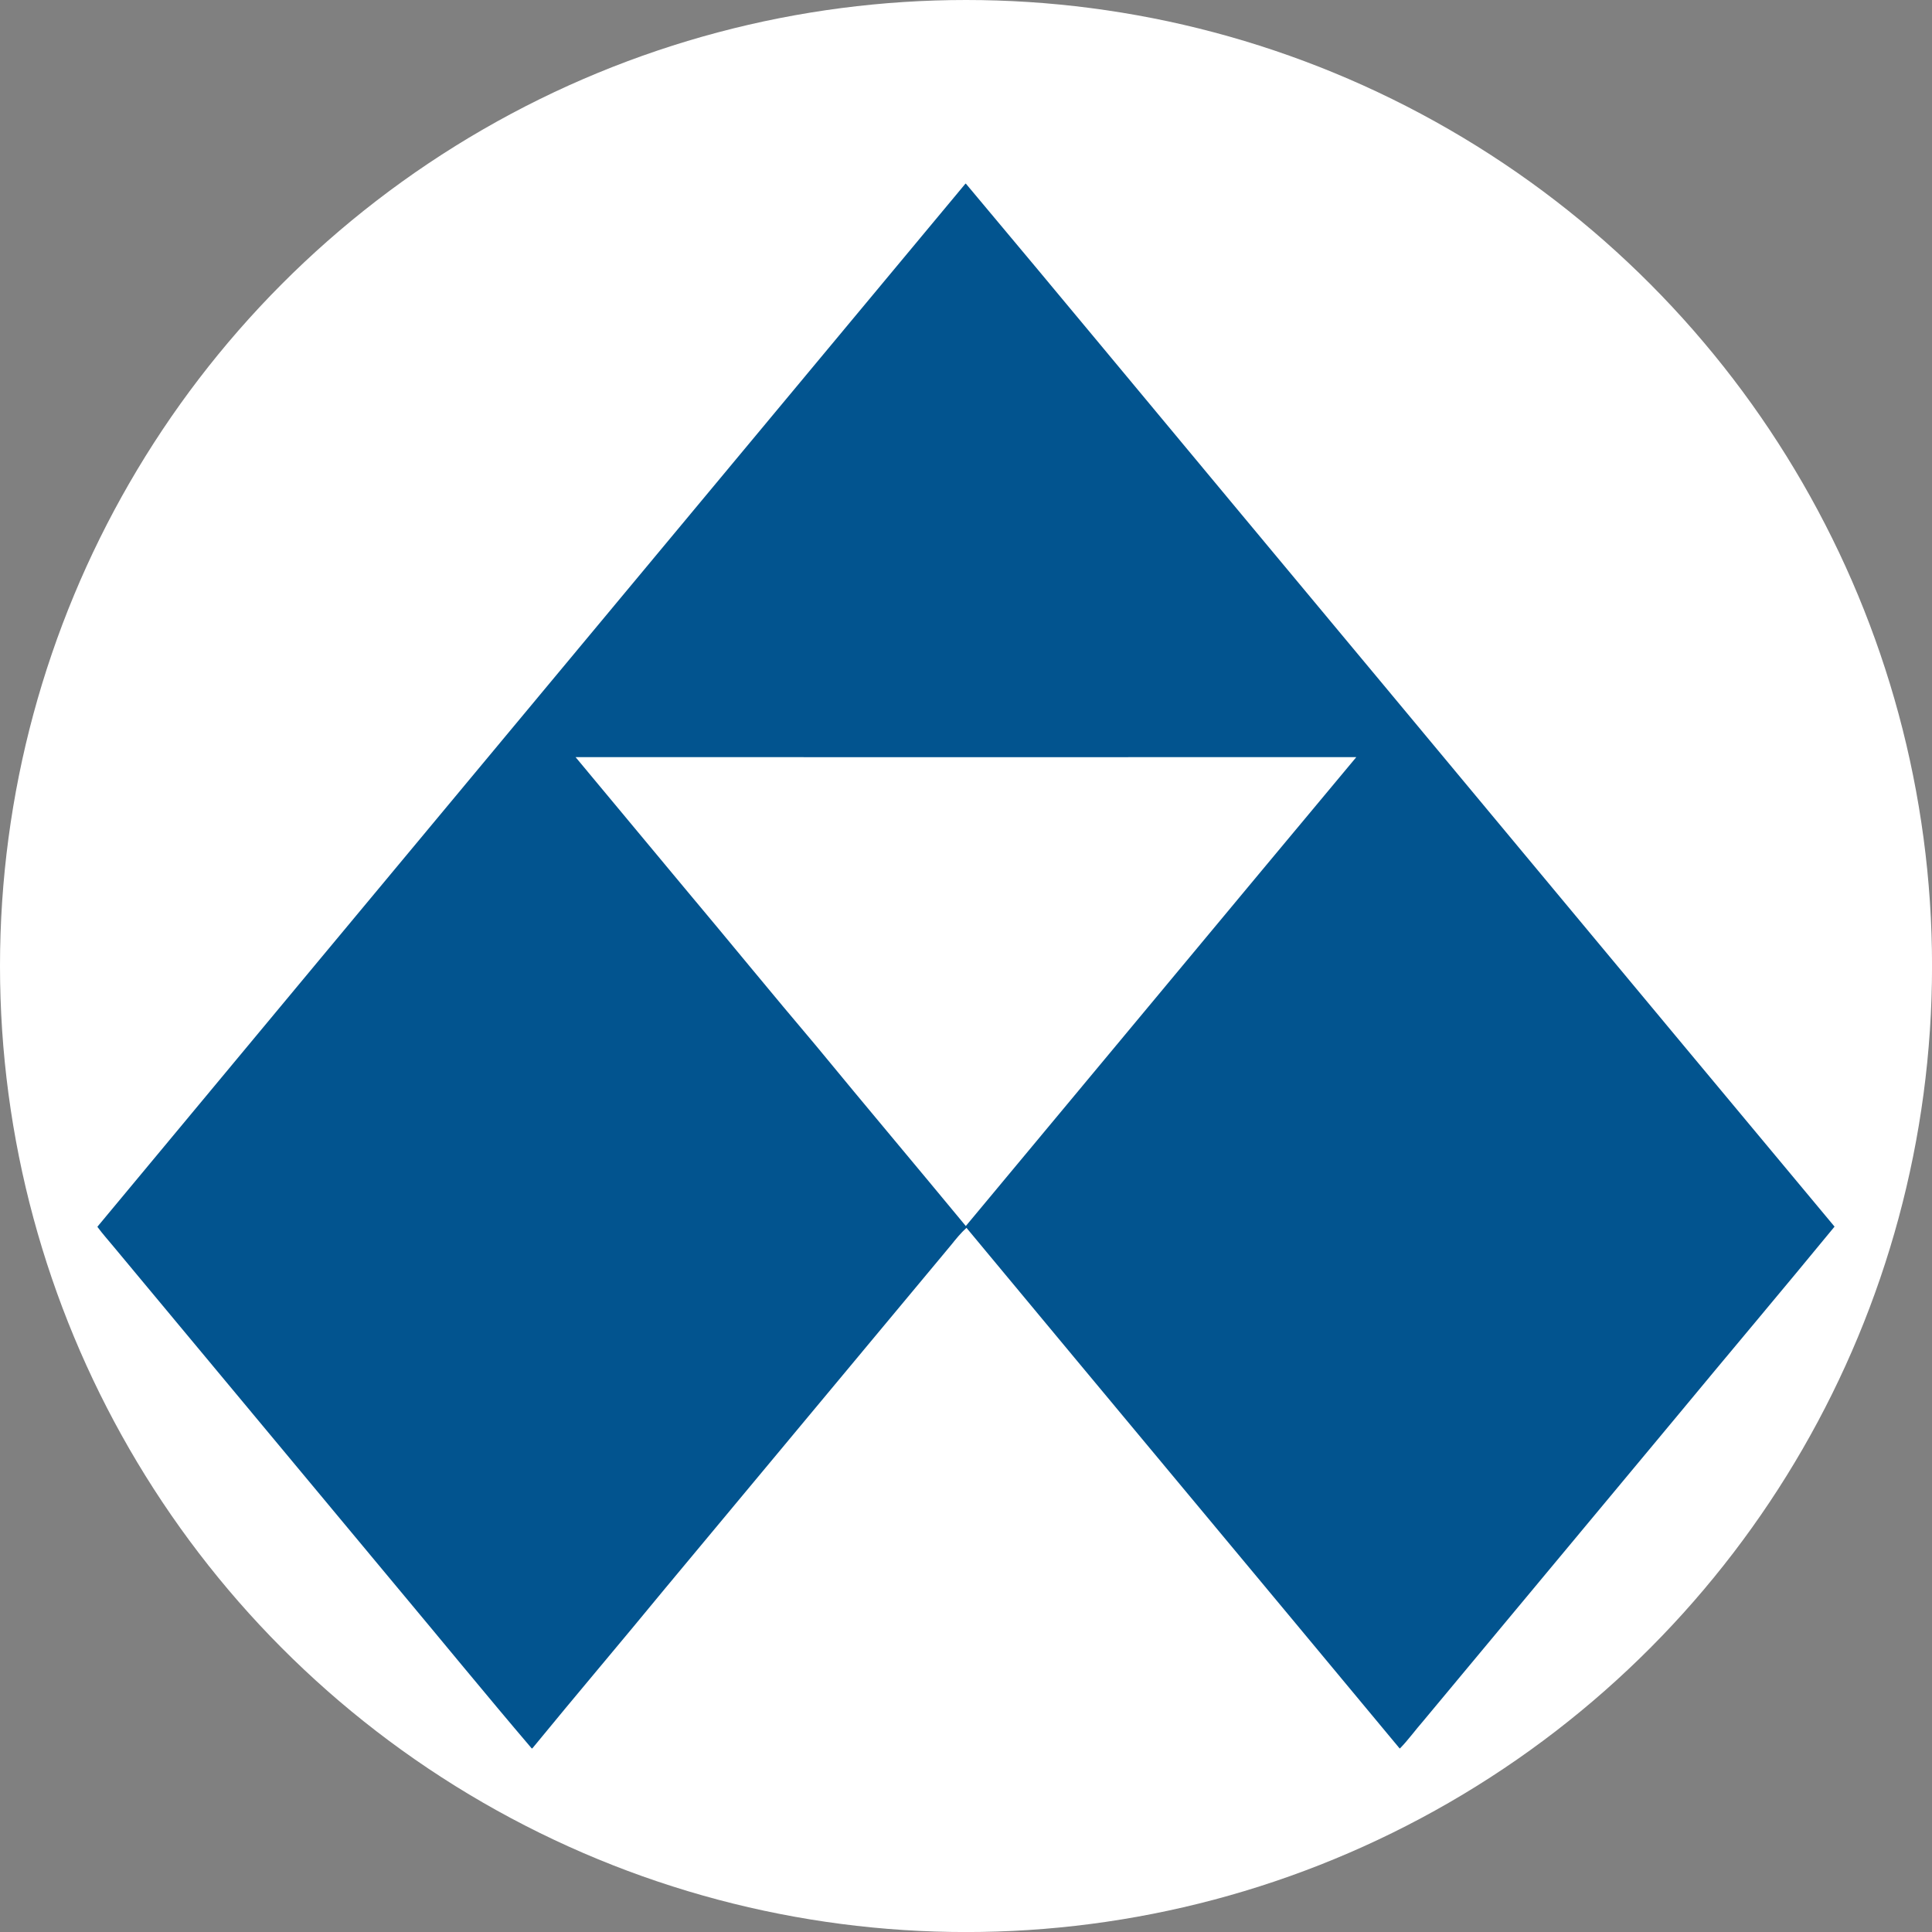
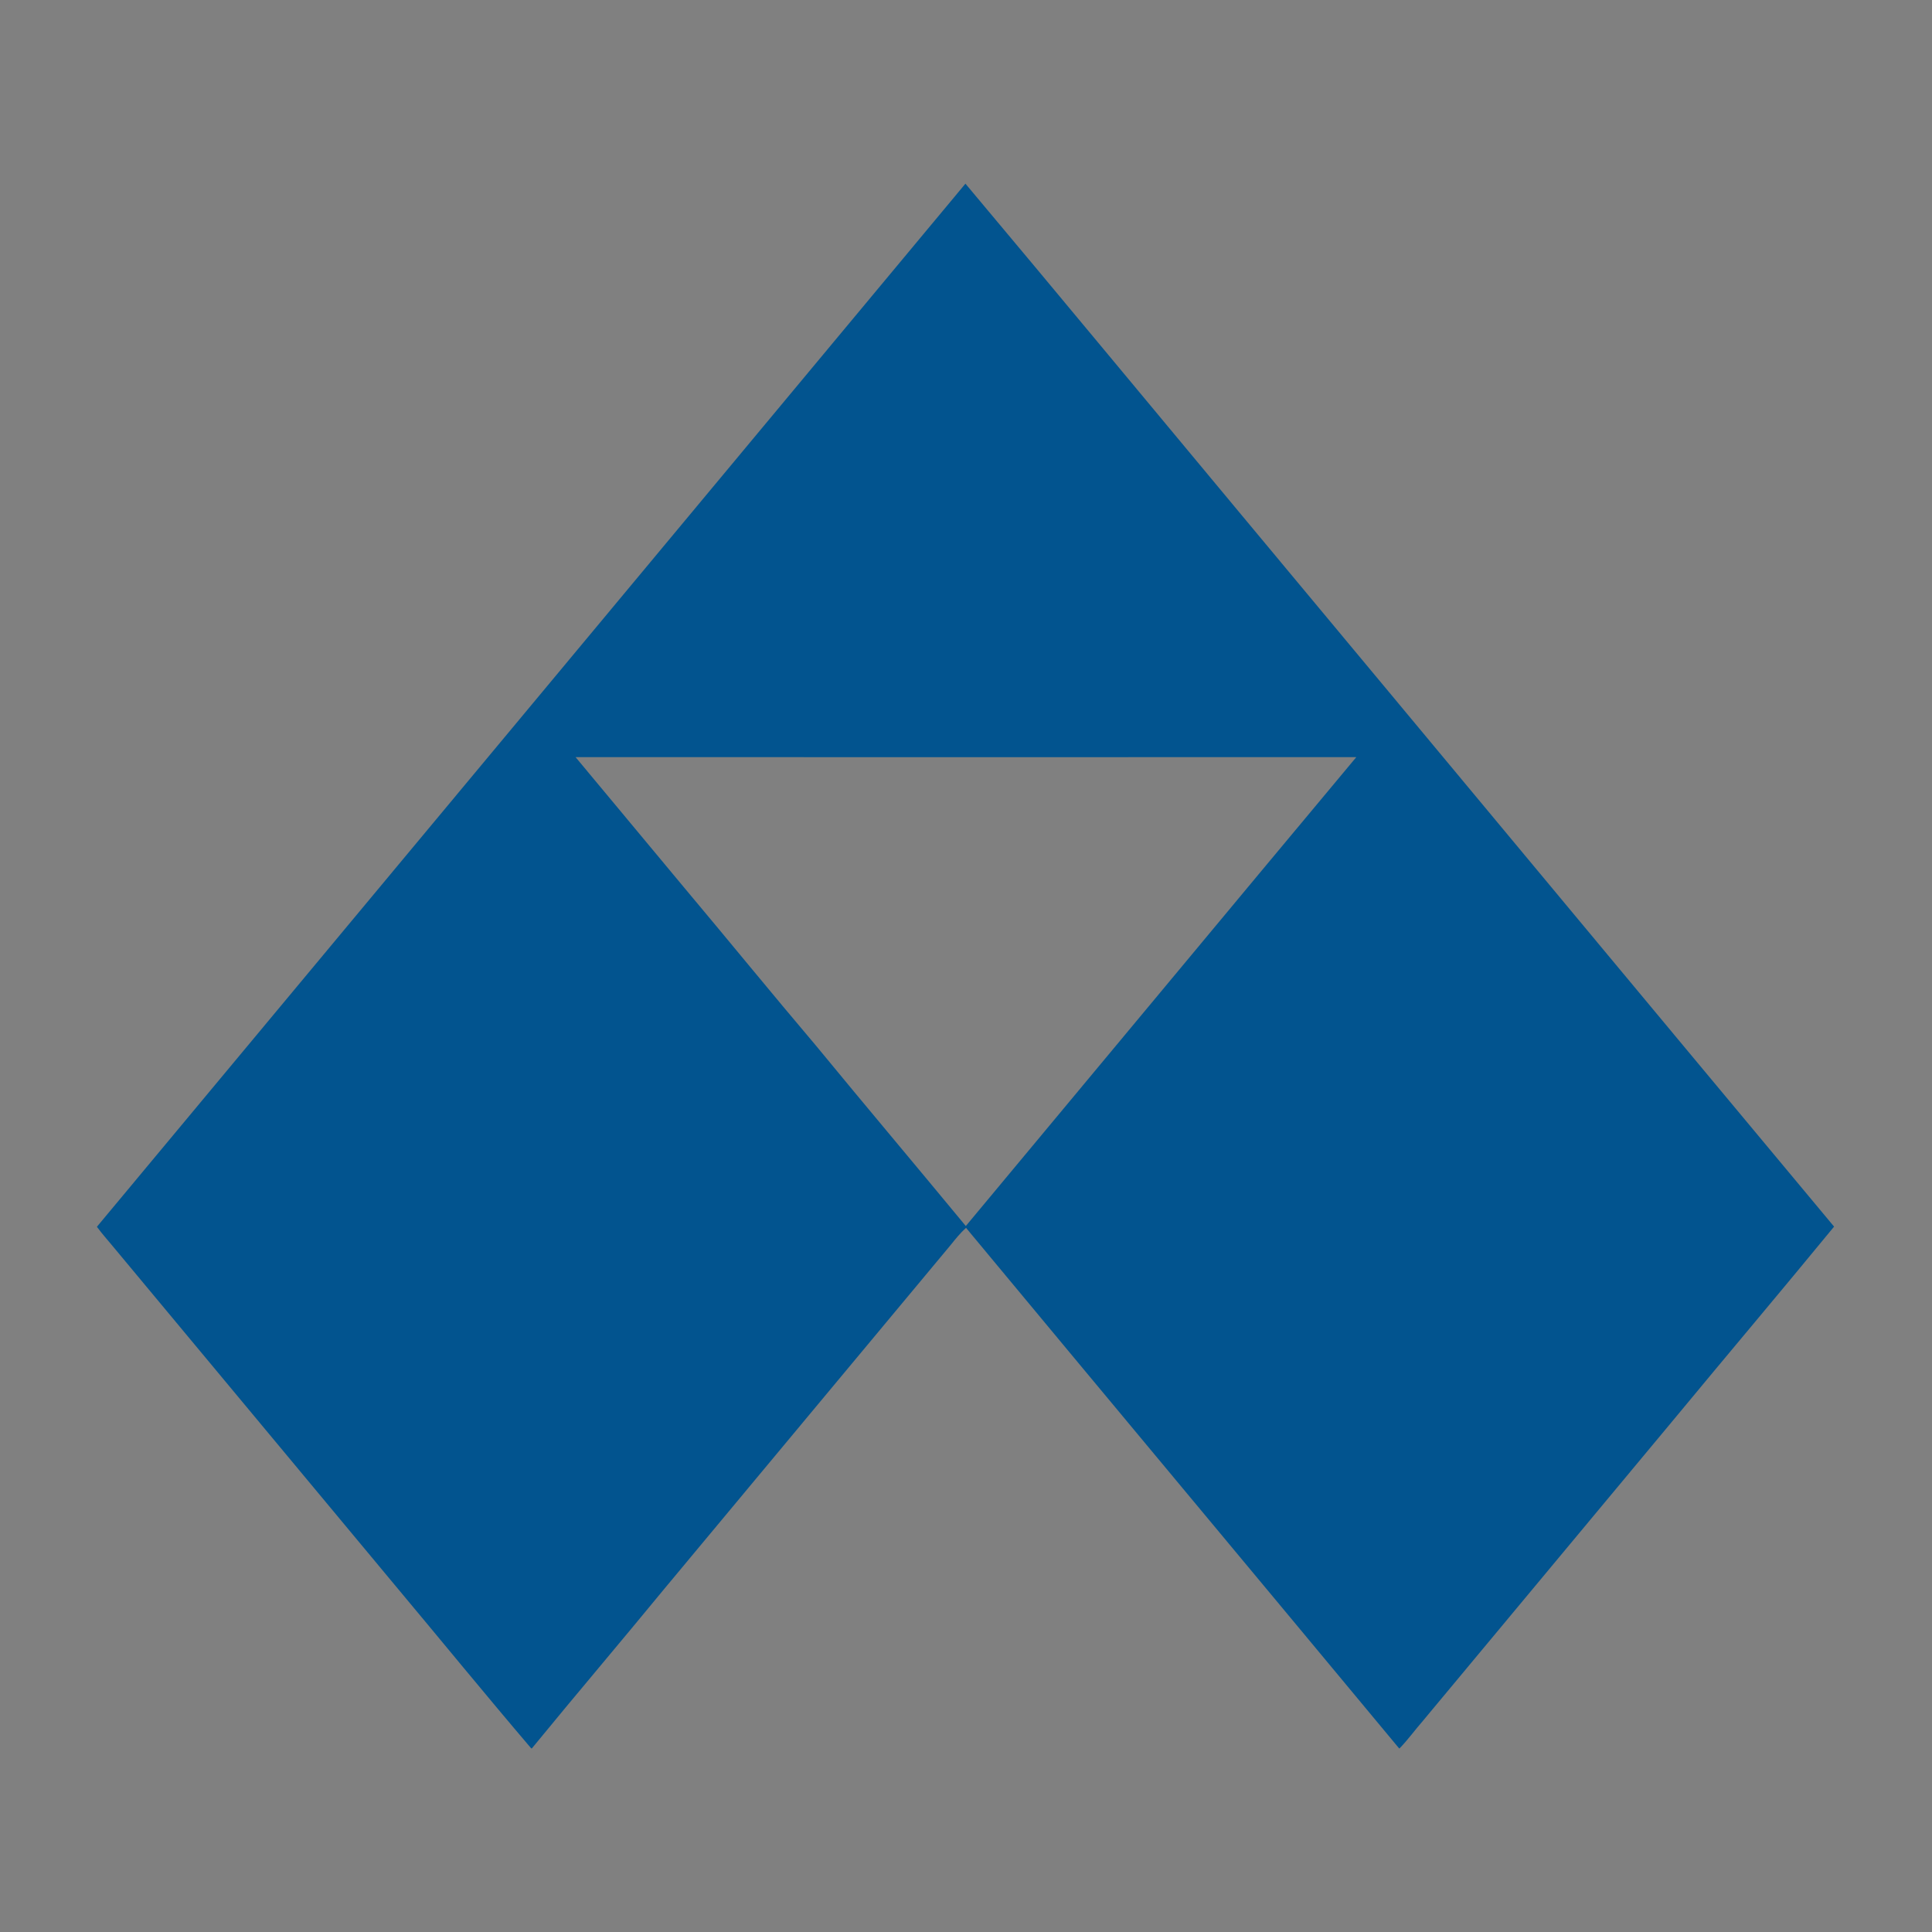
<svg xmlns="http://www.w3.org/2000/svg" id="BACKGROUND" viewBox="0 0 459.57 459.57">
  <rect x="0" y="0" width="459.57" height="459.57" fill="#808080" stroke="none" />
  <defs>
    <style>
      .cls-1 {
        fill: #fff;
      }

      .cls-2 {
        fill: #02548f;
        fill-rule: evenodd;
      }
    </style>
  </defs>
-   <circle class="cls-1" cx="229.79" cy="229.79" r="229.79" />
  <g id="_02548fff" data-name="#02548fff">
-     <path id="Layer" class="cls-2" d="M229.65,43.69h.11c21.94,26.13,43.69,52.44,65.54,78.65,47.06,56.47,94.01,113,141.09,169.44-12.52,15.25-25.28,30.34-37.85,45.54-20,24.03-40,48.04-59.97,72.04-1.88,2.15-3.55,4.48-5.54,6.53h-.11c-34.3-41.3-68.73-82.52-103.02-123.82-1.35,1.22-2.49,2.63-3.61,4.03-22.71,27.21-45.33,54.48-68.04,81.7-10.48,12.76-21.17,25.33-31.62,38.09h-.16c-10.88-12.76-21.49-25.76-32.25-38.62-22.41-26.9-44.8-53.82-67.21-80.74-1.27-1.54-2.63-3.05-3.82-4.67v-.08C91.96,209.04,160.85,126.39,229.65,43.69h0ZM136.92,180.11c8.56,10.27,17.12,20.56,25.68,30.85,10.56,12.57,20.93,25.31,31.54,37.82,11.8,14.35,23.77,28.54,35.6,42.86,30.98-37.16,61.88-74.4,92.89-111.54-61.91.02-123.81.02-185.7,0h0Z" />
+     <path id="Layer" class="cls-2" d="M229.65,43.69c21.94,26.13,43.69,52.44,65.54,78.65,47.06,56.47,94.01,113,141.09,169.44-12.52,15.25-25.28,30.34-37.85,45.54-20,24.03-40,48.04-59.97,72.04-1.88,2.15-3.55,4.48-5.54,6.53h-.11c-34.3-41.3-68.73-82.52-103.02-123.82-1.35,1.22-2.49,2.63-3.61,4.03-22.71,27.21-45.33,54.48-68.04,81.7-10.48,12.76-21.17,25.33-31.62,38.09h-.16c-10.88-12.76-21.49-25.76-32.25-38.62-22.41-26.9-44.8-53.82-67.21-80.74-1.27-1.54-2.63-3.05-3.82-4.67v-.08C91.96,209.04,160.85,126.39,229.65,43.69h0ZM136.92,180.11c8.56,10.27,17.12,20.56,25.68,30.85,10.56,12.57,20.93,25.31,31.54,37.82,11.8,14.35,23.77,28.54,35.6,42.86,30.98-37.16,61.88-74.4,92.89-111.54-61.91.02-123.81.02-185.7,0h0Z" />
  </g>
</svg>